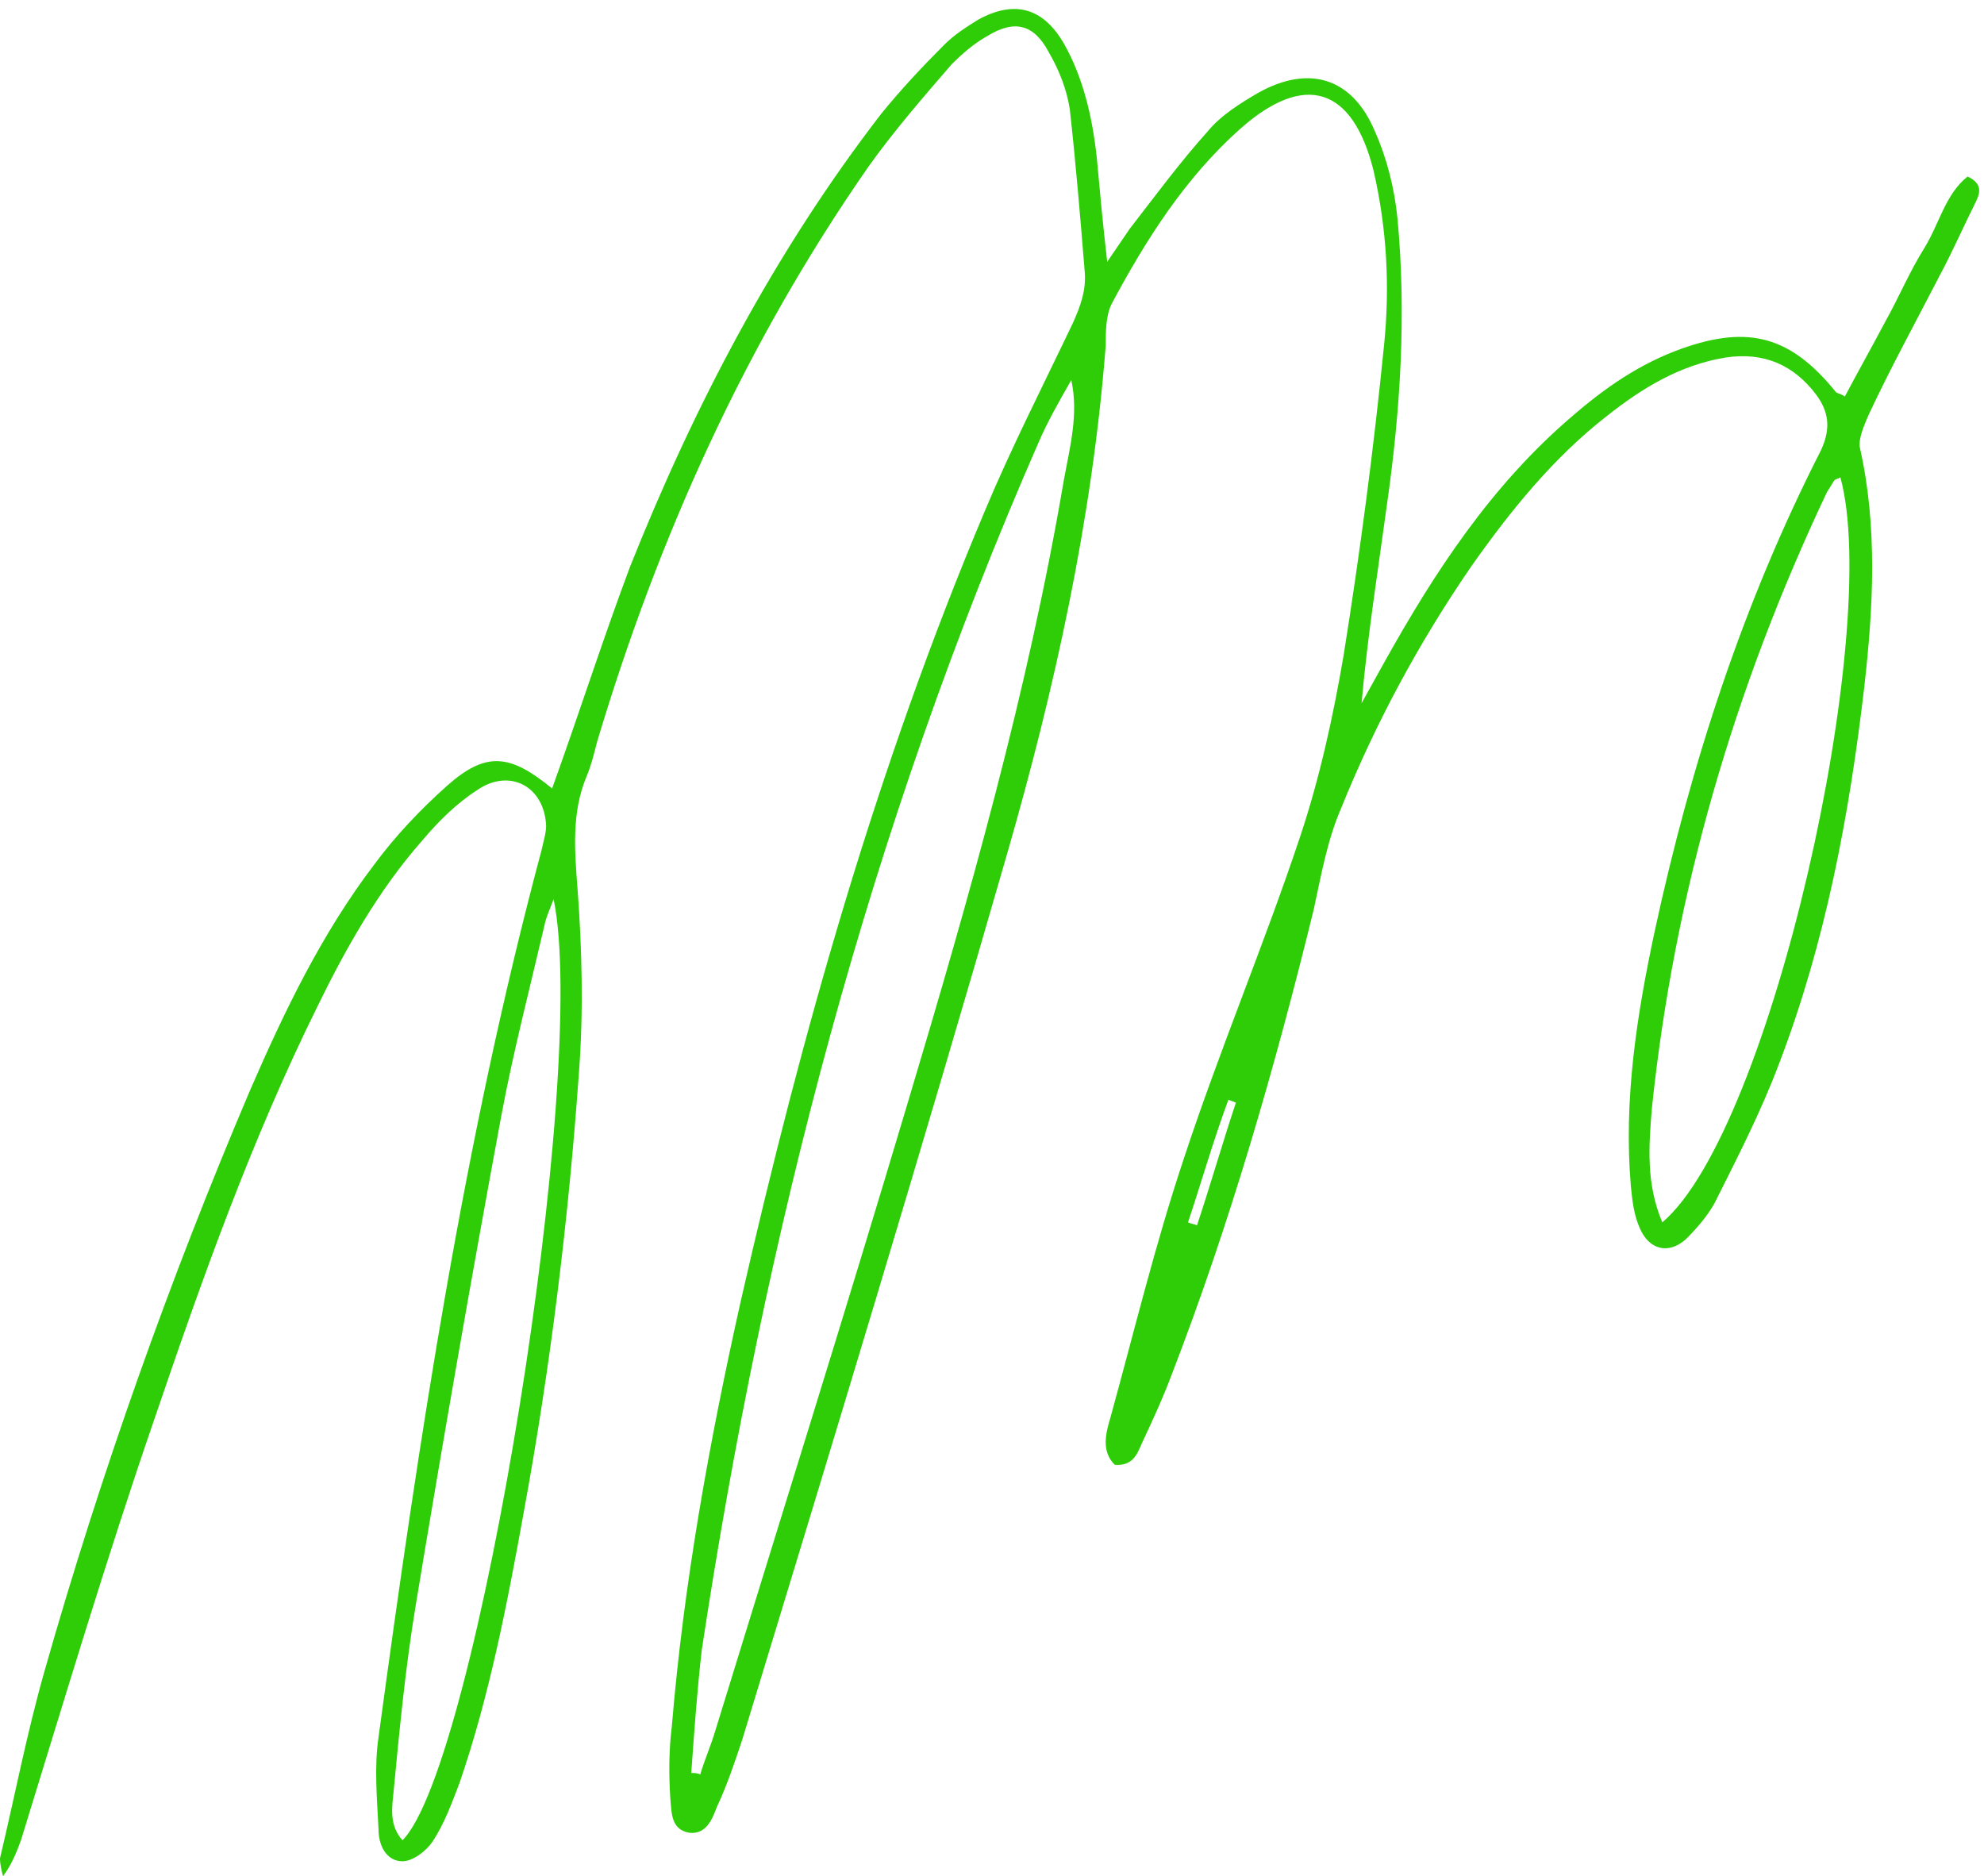
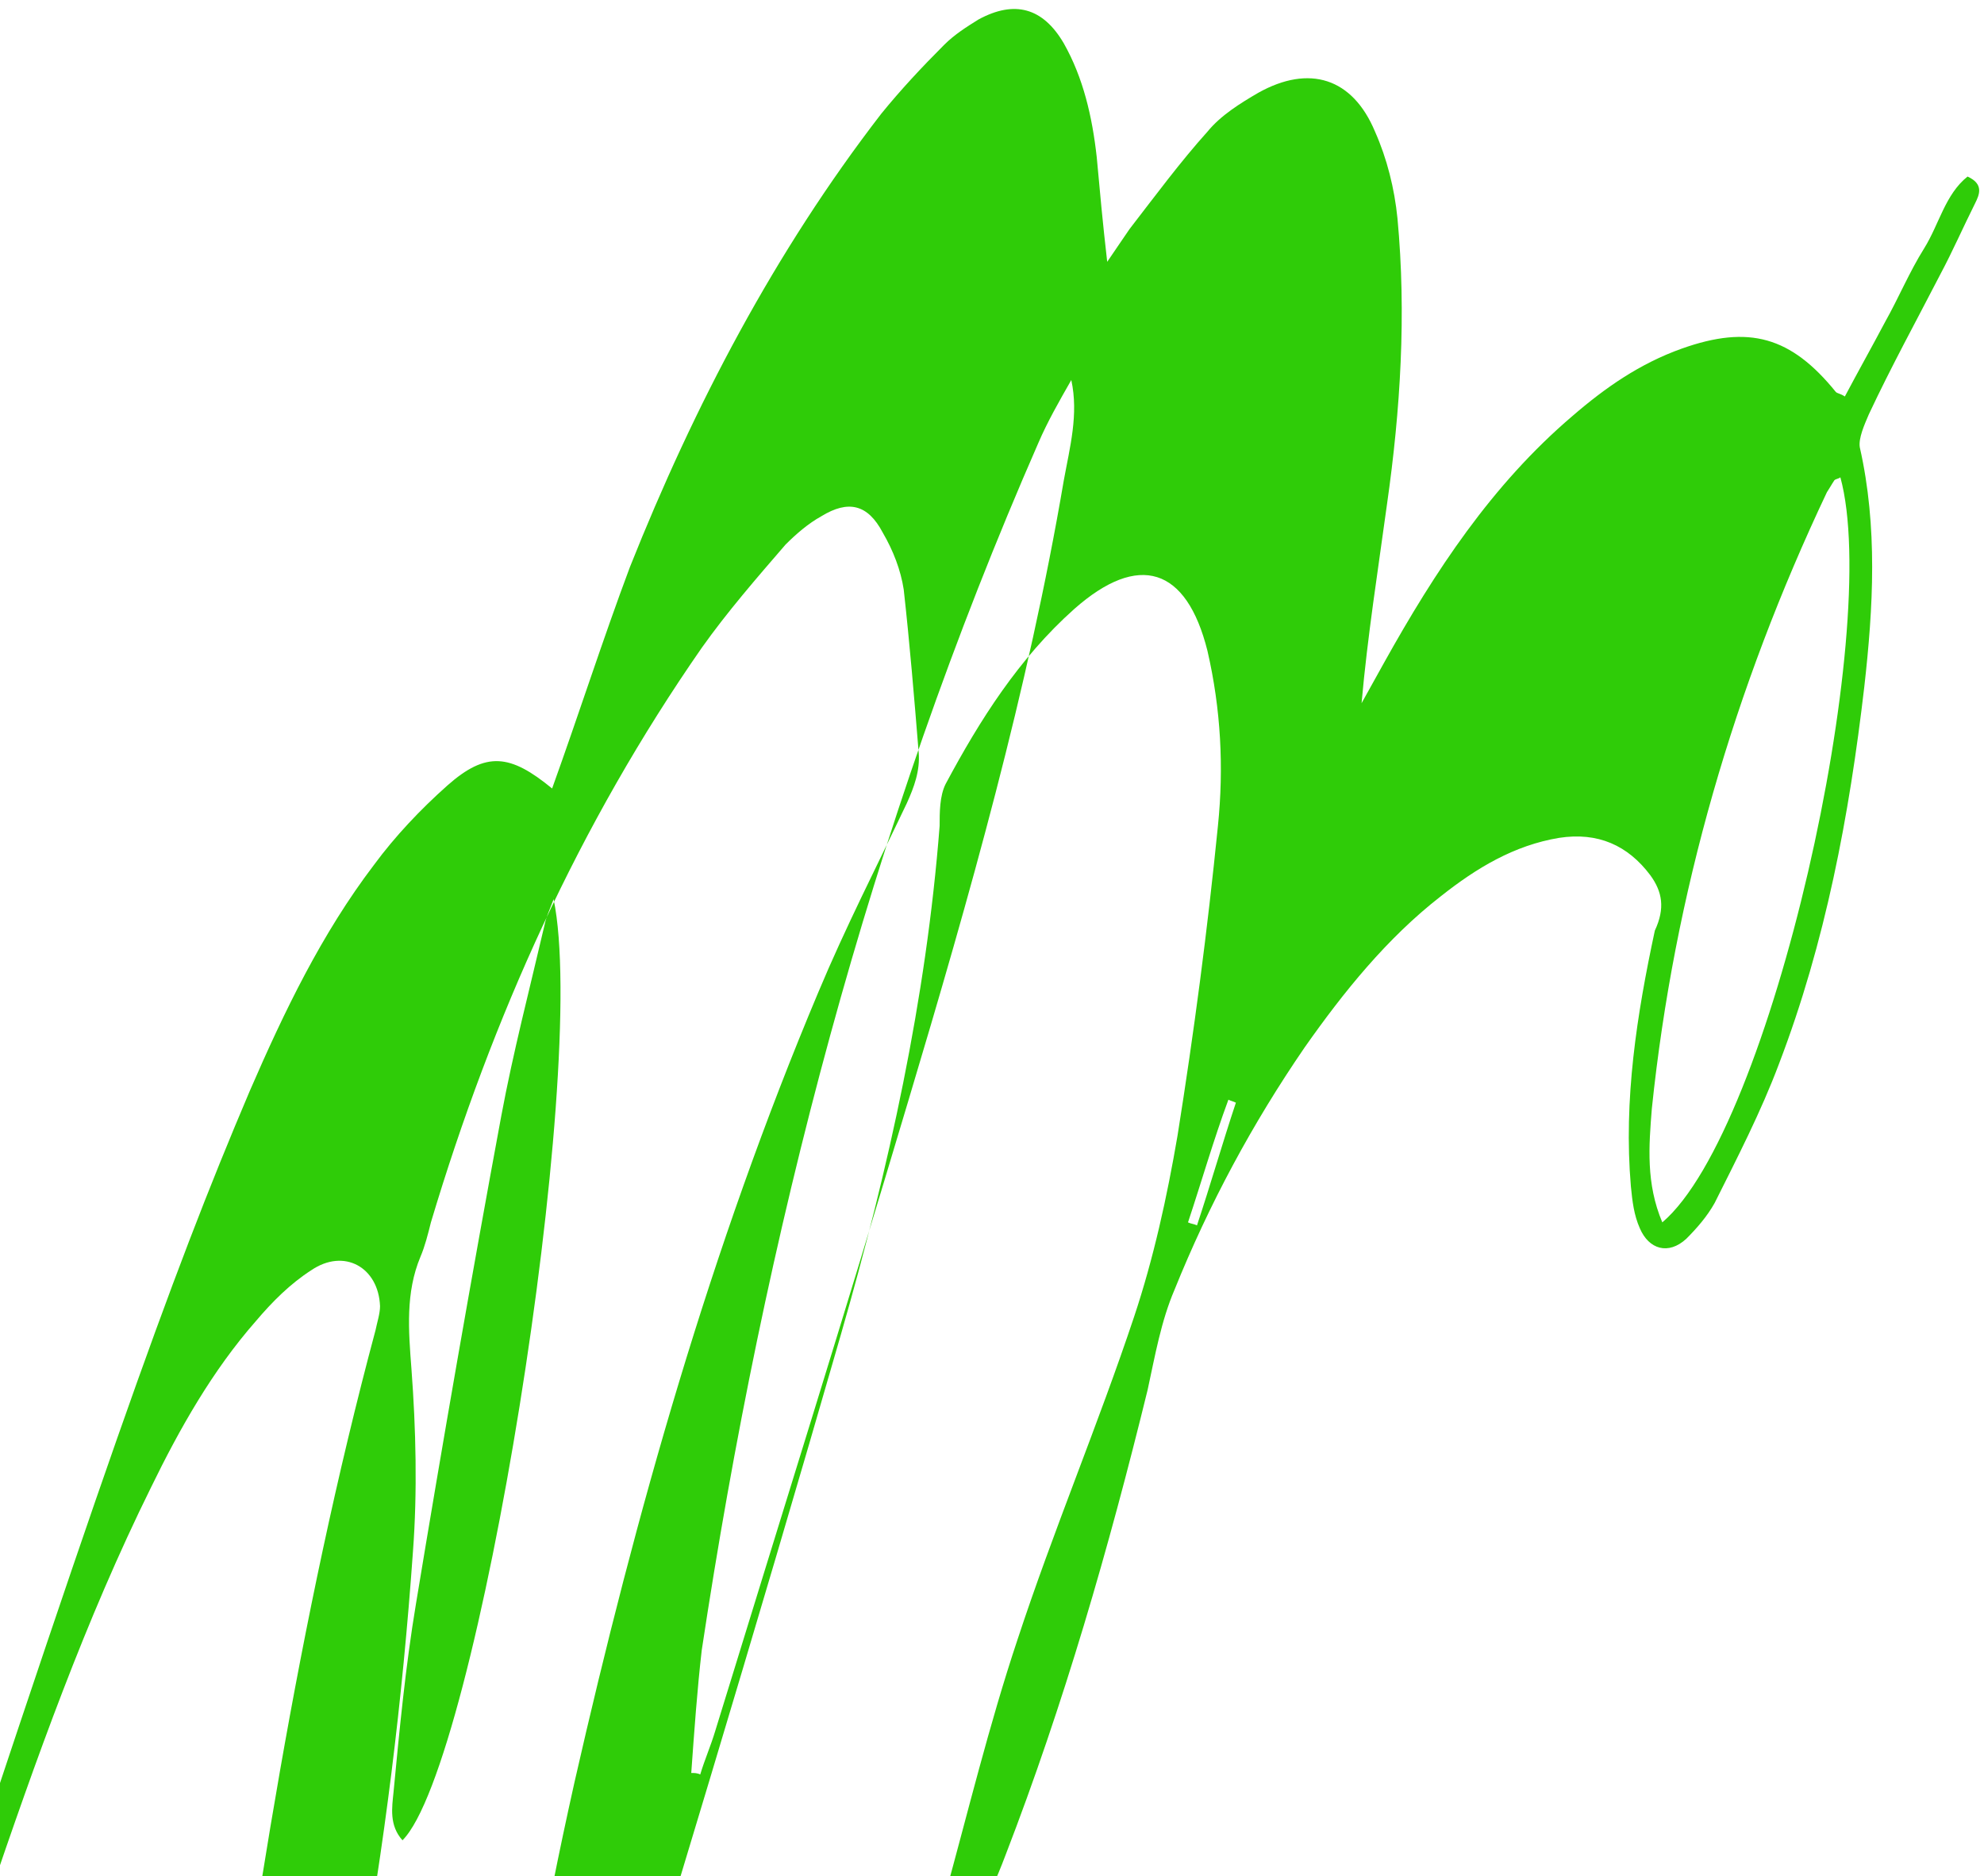
<svg xmlns="http://www.w3.org/2000/svg" fill="#2fcc08" height="125.4" preserveAspectRatio="xMidYMid meet" version="1" viewBox="0.3 -0.6 132.6 125.4" width="132.6" zoomAndPan="magnify">
  <g id="change1_1">
-     <path d="M37.2,52.1c1.8-5,3.4-10,5.2-14.8C46.7,26.5,52.1,16.2,59.2,7c1.3-1.6,2.7-3.1,4.2-4.6c0.7-0.7,1.5-1.2,2.3-1.7 c2.4-1.3,4.3-0.8,5.7,1.6c1.3,2.3,1.9,4.9,2.2,7.6c0.2,2.2,0.4,4.4,0.7,7c0.6-0.9,1.1-1.6,1.5-2.2c1.7-2.2,3.4-4.5,5.2-6.5 c0.9-1.1,2.2-1.9,3.4-2.6c3.4-1.9,6.3-1,7.8,2.6c0.8,1.8,1.3,3.8,1.5,5.8c0.6,6.4,0.2,12.8-0.7,19.1c-0.6,4.4-1.3,8.8-1.7,13.3 c0.5-0.9,1-1.8,1.5-2.7c3.4-6.1,7.2-11.9,12.6-16.5c2.2-1.9,4.5-3.5,7.3-4.5c4.5-1.6,7.3-0.8,10.3,2.9c0.1,0.1,0.3,0.1,0.6,0.3 c0.9-1.7,1.8-3.3,2.7-5c0.9-1.6,1.6-3.3,2.6-4.9c1-1.6,1.4-3.6,2.9-4.8c1.1,0.5,0.8,1.2,0.5,1.8c-0.8,1.6-1.5,3.2-2.3,4.7 c-1.6,3.1-3.3,6.2-4.8,9.4c-0.3,0.7-0.7,1.6-0.6,2.2c1.2,5.3,0.9,10.7,0.3,16c-1,8.6-2.6,17.1-5.7,25.2c-1.2,3.2-2.8,6.3-4.3,9.3 c-0.5,0.9-1.2,1.7-1.9,2.4c-1.2,1.1-2.5,0.7-3.1-0.7c-0.4-0.9-0.5-1.8-0.6-2.8c-0.5-5.8,0.4-11.5,1.6-17.1 c2.4-11.1,5.9-21.9,11.1-32.1c0.7-1.5,0.5-2.6-0.3-3.7c-1.5-2-3.5-2.9-6.1-2.5c-3,0.5-5.5,2-7.9,3.9c-3.6,2.8-6.5,6.4-9.1,10.1 c-3.5,5.1-6.4,10.5-8.7,16.2c-0.9,2.1-1.3,4.4-1.8,6.7c-2.6,10.6-5.6,21-9.5,31.1c-0.6,1.6-1.3,3.1-2,4.6c-0.3,0.7-0.6,1.5-1.8,1.4 c-0.9-0.9-0.6-2.1-0.3-3.1c1.6-5.8,3-11.6,4.9-17.3c2.4-7.3,5.4-14.4,7.8-21.6c1.3-3.9,2.2-8,2.9-12.1c1.1-6.9,2-13.7,2.7-20.7 c0.4-3.9,0.2-7.8-0.7-11.7c-1.4-5.6-4.6-6.6-8.9-2.8c-3.7,3.3-6.3,7.4-8.6,11.7c-0.4,0.8-0.4,1.9-0.4,2.8c-0.9,11.6-3.4,22.9-6.6,34 c-5.7,19.8-11.7,39.5-17.7,59.2c-0.5,1.5-1,3-1.7,4.5c-0.3,0.8-0.7,1.8-1.8,1.7c-1.3-0.2-1.2-1.4-1.3-2.3c-0.1-1.6-0.1-3.2,0.1-4.8 c0.8-9.6,2.5-19,4.6-28.4c4.1-18,9.1-35.7,16.3-52.8c1.8-4.3,3.9-8.4,5.9-12.6c0.5-1.1,0.9-2.2,0.8-3.4c-0.3-3.7-0.6-7.3-1-10.9 c-0.2-1.3-0.7-2.6-1.4-3.8c-1-1.9-2.3-2.2-4.1-1.1c-0.9,0.5-1.7,1.2-2.4,1.9c-1.9,2.2-3.9,4.5-5.6,6.9c-8.2,11.8-14,24.7-18.1,38.4 c-0.2,0.8-0.4,1.6-0.7,2.3c-1,2.4-0.8,4.9-0.6,7.5c0.3,4,0.4,8.2,0.1,12.2c-0.7,9.9-1.9,19.7-3.7,29.5c-1.1,6.1-2.3,12.3-4.3,18.1 c-0.5,1.3-1,2.7-1.8,3.9c-0.4,0.6-1.3,1.3-2,1.3c-1.1,0-1.6-1.1-1.6-2.1c-0.1-2.1-0.3-4.2,0-6.2c2.7-19.9,5.7-39.9,10.9-59.3 c0.1-0.5,0.3-1.1,0.3-1.6c-0.1-2.6-2.4-3.9-4.6-2.4c-1.4,0.9-2.6,2.1-3.7,3.4c-2.9,3.3-5.1,7.2-7,11.1c-4.4,8.9-7.7,18.2-10.9,27.6 c-3.2,9.3-6,18.7-8.9,28.1c-0.3,0.8-0.6,1.6-1.2,2.4c-0.1-0.4-0.2-0.8-0.2-1.2c1-4.2,1.8-8.4,3-12.6C7,98,11.6,85,17,72.3 c2.3-5.3,4.8-10.5,8.3-15.1c1.4-1.9,3.1-3.7,4.9-5.3C32.8,49.6,34.4,49.8,37.2,52.1z M46.5,117.9c0.2,0,0.4,0,0.6,0.1 c0.3-1,0.7-1.9,1-2.9c4.3-14,8.7-28,12.9-42.1c4.1-13.7,8-27.4,10.4-41.5c0.4-2.2,1-4.4,0.5-6.7c-0.8,1.4-1.6,2.8-2.2,4.2 c-11.3,25.8-18.3,52.9-22.5,80.7C46.9,112.3,46.7,115.1,46.5,117.9z M111.4,81.1c7.3-6.2,14.7-39.6,11.9-49.8 c-0.1,0.1-0.3,0.1-0.4,0.2c-0.2,0.3-0.3,0.5-0.5,0.8c-6.2,13.1-10.2,26.8-11.7,41.2C110.5,76,110.3,78.5,111.4,81.1z M37.3,59.5 c-0.3,0.8-0.5,1.2-0.6,1.7c-1,4.3-2.1,8.5-2.9,12.8c-2,10.8-3.9,21.7-5.7,32.6c-0.7,4.2-1.1,8.4-1.5,12.6c-0.1,1-0.3,2.2,0.6,3.2 C32.2,117.4,39.7,71,37.3,59.5z M79.7,81.1c0.2,0.1,0.4,0.1,0.6,0.2c0.9-2.7,1.7-5.5,2.6-8.2c-0.2-0.1-0.3-0.1-0.5-0.2 C81.4,75.6,80.6,78.4,79.7,81.1z" fill="inherit" />
+     <path d="M37.2,52.1c1.8-5,3.4-10,5.2-14.8C46.7,26.5,52.1,16.2,59.2,7c1.3-1.6,2.7-3.1,4.2-4.6c0.7-0.7,1.5-1.2,2.3-1.7 c2.4-1.3,4.3-0.8,5.7,1.6c1.3,2.3,1.9,4.9,2.2,7.6c0.2,2.2,0.4,4.4,0.7,7c0.6-0.9,1.1-1.6,1.5-2.2c1.7-2.2,3.4-4.5,5.2-6.5 c0.9-1.1,2.2-1.9,3.4-2.6c3.4-1.9,6.3-1,7.8,2.6c0.8,1.8,1.3,3.8,1.5,5.8c0.6,6.4,0.2,12.8-0.7,19.1c-0.6,4.4-1.3,8.8-1.7,13.3 c0.5-0.9,1-1.8,1.5-2.7c3.4-6.1,7.2-11.9,12.6-16.5c2.2-1.9,4.5-3.5,7.3-4.5c4.5-1.6,7.3-0.8,10.3,2.9c0.1,0.1,0.3,0.1,0.6,0.3 c0.9-1.7,1.8-3.3,2.7-5c0.9-1.6,1.6-3.3,2.6-4.9c1-1.6,1.4-3.6,2.9-4.8c1.1,0.5,0.8,1.2,0.5,1.8c-0.8,1.6-1.5,3.2-2.3,4.7 c-1.6,3.1-3.3,6.2-4.8,9.4c-0.3,0.7-0.7,1.6-0.6,2.2c1.2,5.3,0.9,10.7,0.3,16c-1,8.6-2.6,17.1-5.7,25.2c-1.2,3.2-2.8,6.3-4.3,9.3 c-0.5,0.9-1.2,1.7-1.9,2.4c-1.2,1.1-2.5,0.7-3.1-0.7c-0.4-0.9-0.5-1.8-0.6-2.8c-0.5-5.8,0.4-11.5,1.6-17.1 c0.7-1.5,0.5-2.6-0.3-3.7c-1.5-2-3.5-2.9-6.1-2.5c-3,0.5-5.5,2-7.9,3.9c-3.6,2.8-6.5,6.4-9.1,10.1 c-3.5,5.1-6.4,10.5-8.7,16.2c-0.9,2.1-1.3,4.4-1.8,6.7c-2.6,10.6-5.6,21-9.5,31.1c-0.6,1.6-1.3,3.1-2,4.6c-0.3,0.7-0.6,1.5-1.8,1.4 c-0.9-0.9-0.6-2.1-0.3-3.1c1.6-5.8,3-11.6,4.9-17.3c2.4-7.3,5.4-14.4,7.8-21.6c1.3-3.9,2.2-8,2.9-12.1c1.1-6.9,2-13.7,2.7-20.7 c0.4-3.9,0.2-7.8-0.7-11.7c-1.4-5.6-4.6-6.6-8.9-2.8c-3.7,3.3-6.3,7.4-8.6,11.7c-0.4,0.8-0.4,1.9-0.4,2.8c-0.9,11.6-3.4,22.9-6.6,34 c-5.7,19.8-11.7,39.5-17.7,59.2c-0.5,1.5-1,3-1.7,4.5c-0.3,0.8-0.7,1.8-1.8,1.7c-1.3-0.2-1.2-1.4-1.3-2.3c-0.1-1.6-0.1-3.2,0.1-4.8 c0.8-9.6,2.5-19,4.6-28.4c4.1-18,9.1-35.7,16.3-52.8c1.8-4.3,3.9-8.4,5.9-12.6c0.5-1.1,0.9-2.2,0.8-3.4c-0.3-3.7-0.6-7.3-1-10.9 c-0.2-1.3-0.7-2.6-1.4-3.8c-1-1.9-2.3-2.2-4.1-1.1c-0.9,0.5-1.7,1.2-2.4,1.9c-1.9,2.2-3.9,4.5-5.6,6.9c-8.2,11.8-14,24.7-18.1,38.4 c-0.2,0.8-0.4,1.6-0.7,2.3c-1,2.4-0.8,4.9-0.6,7.5c0.3,4,0.4,8.2,0.1,12.2c-0.7,9.9-1.9,19.7-3.7,29.5c-1.1,6.1-2.3,12.3-4.3,18.1 c-0.5,1.3-1,2.7-1.8,3.9c-0.4,0.6-1.3,1.3-2,1.3c-1.1,0-1.6-1.1-1.6-2.1c-0.1-2.1-0.3-4.2,0-6.2c2.7-19.9,5.7-39.9,10.9-59.3 c0.1-0.5,0.3-1.1,0.3-1.6c-0.1-2.6-2.4-3.9-4.6-2.4c-1.4,0.9-2.6,2.1-3.7,3.4c-2.9,3.3-5.1,7.2-7,11.1c-4.4,8.9-7.7,18.2-10.9,27.6 c-3.2,9.3-6,18.7-8.9,28.1c-0.3,0.8-0.6,1.6-1.2,2.4c-0.1-0.4-0.2-0.8-0.2-1.2c1-4.2,1.8-8.4,3-12.6C7,98,11.6,85,17,72.3 c2.3-5.3,4.8-10.5,8.3-15.1c1.4-1.9,3.1-3.7,4.9-5.3C32.8,49.6,34.4,49.8,37.2,52.1z M46.5,117.9c0.2,0,0.4,0,0.6,0.1 c0.3-1,0.7-1.9,1-2.9c4.3-14,8.7-28,12.9-42.1c4.1-13.7,8-27.4,10.4-41.5c0.4-2.2,1-4.4,0.5-6.7c-0.8,1.4-1.6,2.8-2.2,4.2 c-11.3,25.8-18.3,52.9-22.5,80.7C46.9,112.3,46.7,115.1,46.5,117.9z M111.4,81.1c7.3-6.2,14.7-39.6,11.9-49.8 c-0.1,0.1-0.3,0.1-0.4,0.2c-0.2,0.3-0.3,0.5-0.5,0.8c-6.2,13.1-10.2,26.8-11.7,41.2C110.5,76,110.3,78.5,111.4,81.1z M37.3,59.5 c-0.3,0.8-0.5,1.2-0.6,1.7c-1,4.3-2.1,8.5-2.9,12.8c-2,10.8-3.9,21.7-5.7,32.6c-0.7,4.2-1.1,8.4-1.5,12.6c-0.1,1-0.3,2.2,0.6,3.2 C32.2,117.4,39.7,71,37.3,59.5z M79.7,81.1c0.2,0.1,0.4,0.1,0.6,0.2c0.9-2.7,1.7-5.5,2.6-8.2c-0.2-0.1-0.3-0.1-0.5-0.2 C81.4,75.6,80.6,78.4,79.7,81.1z" fill="inherit" />
  </g>
</svg>